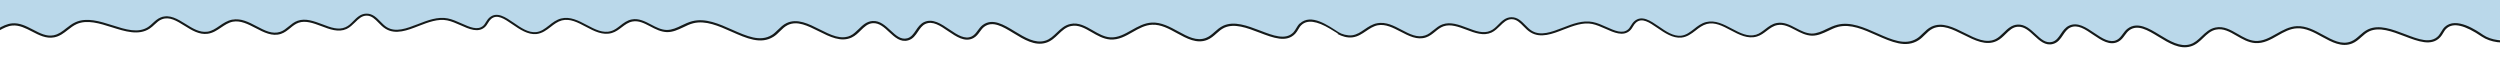
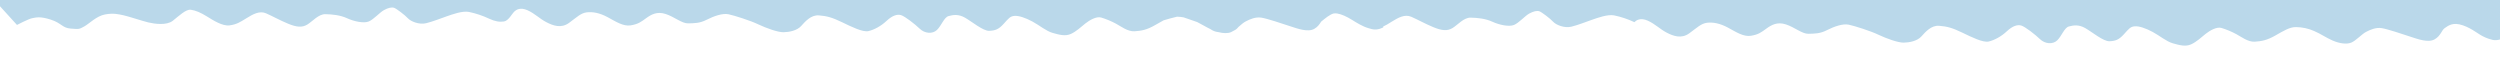
<svg xmlns="http://www.w3.org/2000/svg" id="Layer_1" version="1.1" viewBox="0 0 2880 70">
  <defs>
    <style>
      .st0 {
        fill: none;
      }

      .st1 {
        fill: #bad8ea;
      }

      .st2 {
        clip-path: url(#clippath);
      }

      .st3 {
        fill: #151a1a;
      }
    </style>
    <clipPath id="clippath">
      <rect class="st0" width="2880" height="70" />
    </clipPath>
  </defs>
  <g class="st2">
-     <path class="st1" d="M2870.7,45.7c-2.5-.6-5-1.4-7.3-2.4-9-3.8-14.2-9.9-26.1-14.1s-17.2.7-20.9,3.1c-3.7,2.4-4.5,8.9-11.7,13-7.3,4.2-19.2-.2-27.8-3-8.6-2.8-26.5-8.9-33.2-9.9-6.7-1-12.9,1.7-17.9,4.3-5,2.5-11.7,10.2-17.2,12.4s-13.8.9-21.4-2.4c-7.6-3.3-13.6-7.7-21.4-11-6.5-2.9-13.5-4.4-20.7-4.5-7.1-.2-14.2,4.2-23.9,9.7s-15.8,6.6-23.7,7.1c-7.8.5-15.5-5.6-21.3-8.7-5.4-2.9-11.1-5.3-17-7.1-5.6-1.7-13.6,3.1-18.3,6.8-4.7,3.7-10.3,9.2-16.8,12.1-6.5,2.9-13.4.9-20.9-1.2-7.5-2.1-15.1-8.7-23.3-13.1s-15.7-6.9-20.7-6.5-6.7,2.8-12.5,9.2c-5.8,6.4-9.7,7.7-16.6,8-6.9.3-20.1-10.7-27.8-15.1s-13.8-3.3-19-1.9-8.2,11-13.4,16c-5.2,5-14.2,4-19.8-1.4s-17.2-14.4-21.6-15.7-10.1.5-16.6,6.6c-6.5,6.1-14.4,10.3-20.9,11.8s-19.4-4.9-30.6-10.3c-11.2-5.4-17.3-7.1-26.5-7.8-9.1-.7-15.7,7-20.5,12.3-4.8,5.3-13.8,7-20.3,7.1s-19.8-4.7-28.9-9c-9.1-4.4-27.8-10.3-34.5-11.7-6.7-1.4-16.8,2.1-25,6.3s-14.2,4-21.4,4.2-15.8-7.5-25.9-10.8c-10.1-3.3-16.8.7-22.6,4.9-5.8,4.2-9.1,6.8-17.7,8.2-8.6,1.4-17.2-4.4-26.5-9.4s-17.2-6.4-24.1-5.6c-6.9.9-11.4,5.6-20.5,12.2-9.1,6.6-18.5,3.1-26.3-1-7.8-4.2-12.9-9.7-21.4-13.6-8.6-3.8-13.2-.5-15.5,1.7s-6.5,10.4-11.6,11.2-10.3,0-17.2-3.2c-7.4-3.5-15.2-6.1-23.3-7.8-7.6-1.4-19,2.8-25.9,5.2s-15.3,5.8-23.3,7.8-17.7-2-21.1-5.7-13-11-15.8-12c-2.8-1-6.9,0-11.7,2.6s-11.8,10.7-17.5,13.1-17,0-25-3.7c-8-3.7-17.1-4.5-25-4.7s-14.9,8.4-20.9,12c-6,3.6-12.3,3-22-1s-17.9-8.7-25.5-12c-7.6-3.3-15.3,1.2-22.6,5.7-3.8,2.4-6.7,4.2-9.7,5.5v1s-6.3,3.8-13.2,2c-1.3-.3-2.6-.7-3.9-1.1-6.6-1.9-13.7-6.3-18.8-9.5-6.5-4-12-6.5-17.2-7.4-1.5-.2-2.8-.2-4,0-4.2,1-9.4,5.3-14.4,9.4-1.7,2.7-3.7,5.9-7.9,8.3-7.3,4.2-19.2-.2-27.8-3-8.6-2.8-26.5-8.9-33.2-9.9s-12.9,1.7-17.9,4.3c-2.5,1.2-5.3,3.7-8.2,6.2-1.3,1.5-2.6,2.9-4.3,3.8-.7.4-1.3.7-1.9,1-.9.6-1.8,1.1-2.6,1.4-3.8,1.6-9.1,1.4-14.5,0-4-.4-6.6-1.7-9.3-3.5-5.3-2.5-9.9-5.5-15.2-8.1-6.7-2.2-11.7-4.2-15.6-5.4-2.5-.5-5-.7-7.6-.8-3.8.8-11.9,3.1-15.5,4.2-3,1.6-6.2,3.4-9.8,5.5-9.7,5.6-15.8,6.6-23.7,7.1-7.8.5-15.5-5.6-21.3-8.7-5.4-2.9-11.1-5.3-17-7.1-5.6-1.7-13.6,3.1-18.3,6.8s-10.3,9.2-16.8,12.1c-6.5,2.9-13.4.9-20.9-1.2-7.5-2.1-15.1-8.7-23.3-13.1s-15.7-6.9-20.7-6.5-6.7,2.8-12.5,9.2c-5.8,6.4-9.7,7.7-16.6,8-6.9.3-20.1-10.7-27.8-15.1s-13.8-3.3-19-1.9-8.2,11-13.4,16c-5.2,5-14.2,4-19.8-1.4-5.6-5.4-17.2-14.4-21.6-15.7s-10.1.5-16.6,6.6c-6.5,6.1-14.4,10.3-20.9,11.8s-19.4-4.9-30.6-10.3c-11.2-5.4-17.3-7.1-26.5-7.8-9.1-.7-15.7,7-20.5,12.3-4.8,5.3-13.8,7-20.3,7.1s-19.8-4.7-28.9-9c-9.1-4.4-27.8-10.3-34.5-11.7-6.7-1.4-16.8,2.1-25,6.3s-14.2,4-21.4,4.2-15.8-7.5-25.9-10.8c-10.1-3.3-16.8.7-22.6,4.9-5.8,4.2-9.1,6.8-17.7,8.2-8.6,1.4-17.2-4.4-26.5-9.4s-17.2-6.4-24.1-5.6-11.4,5.6-20.5,12.2-18.5,3.1-26.3-1-12.9-9.7-21.4-13.6c-8.6-3.8-13.2-.5-15.5,1.7s-6.5,10.4-11.6,11.2-10.3,0-17.2-3.2c-7.4-3.5-15.2-6.1-23.3-7.8-7.6-1.4-19,2.8-25.9,5.2-6.9,2.4-15.3,5.8-23.3,7.8-8,2-17.7-2-21.1-5.7s-13-11-15.8-12c-2.8-1-6.9,0-11.7,2.6s-11.8,10.7-17.5,13.1-17,0-25-3.7c-8-3.7-17.1-4.5-25-4.7s-14.9,8.4-20.9,12c-6,3.6-12.3,3-22-1-9.7-4-17.9-8.7-25.5-12-7.6-3.3-15.3,1.2-22.6,5.7-7.3,4.5-11.2,7.1-19.4,8.2s-19-5.9-26.1-10.3c-7.1-4.4-13.1-7-18.6-7.7-5.6-.7-13.6,7.1-20.7,12.7-7.1,5.6-21.1,3.6-28.2,1.9-7.1-1.7-22.8-7-28.5-8.2-5.8-1.2-11.4-2.8-21.3-1s-18.1,10.6-24.1,13.9-5.8,3.1-15.5,2.4c-9.7-.7-10.5-6.3-22.9-10.3-12.4-4-16.9-2.5-21.3-1.7s-17.7,7.8-17.7,7.8L-20.2-15h2904.1v58.8s-6.3,3.8-13.2,2Z" />
-     <path class="st3" d="M1497.4,26.9c-1.8,1.7-3,3.7-4.2,5.7-1,1.6-1.9,3.1-3.1,4.5-8.8,9.5-23.2,4-38.5-1.9-14.7-5.6-29.9-11.4-42.6-5.5-3.8,1.8-6.8,4.4-9.7,7-3.1,2.8-6.1,5.4-9.9,6.9-10.7,4.3-21.2-1.5-32.2-7.5-9.5-5.2-19.4-10.6-30.2-10.1-8.8.4-16.3,4.7-23.6,8.8-8,4.5-15.6,8.8-24.4,8.2-7.2-.5-13.7-4.3-20.1-8-8-4.6-16.3-9.5-25.8-7.4-6.7,1.4-11.3,5.8-15.8,10.1-4.1,3.9-8,7.6-13.3,9.2-11.5,3.5-23.5-3.8-35-10.8-12.6-7.7-25.7-15.6-36.9-7.3-2.4,1.8-4.1,4.1-5.7,6.3-1.9,2.6-3.7,5.1-6.6,6.6-8.2,4.3-16.9-1.6-26.1-7.8-9.4-6.4-19.2-13-29.1-8.5-4.5,2.1-7.1,6-9.6,9.7-2.7,4-5.2,7.7-9.8,9-7.4,2-13.1-3.3-19.2-9-6.1-5.6-12.3-11.5-20.9-10.9-6.9.5-11.4,4.9-15.8,9.2-2.9,2.8-5.9,5.8-9.5,7.5-10.9,5.3-22.9-.7-35.6-7.1-12.7-6.4-25.8-13-38.1-7.2-4,1.9-6.9,4.8-9.8,7.6-2.3,2.2-4.4,4.4-7,6-13.4,8.4-29.1,1.4-45.8-6-15.1-6.7-30.7-13.7-46-9.8-4.3,1.1-8.3,3-12.1,4.8-5.7,2.8-11.2,5.3-17.3,5.3-6.4-.1-12.3-3.2-18-6.2-7-3.7-14.3-7.5-22.4-5.9-5.3,1-9.3,4.1-13.2,7.1-3.4,2.6-6.6,5.1-10.6,6.3-9.3,2.8-18.3-1.9-27.9-7-9.4-5-19.2-10.1-29.6-7.5-5.5,1.4-9.8,4.7-13.9,8-4.7,3.6-9.1,7.1-14.9,7.7-8.9.9-17.5-5-25.7-10.7-9.6-6.6-19.5-13.4-28.1-6-1.7,1.5-2.8,3.3-3.9,5-1,1.6-1.9,3.2-3.3,4.4-6.4,5.6-15.5,1.5-25.1-2.8-5.1-2.3-10.5-4.7-15.7-5.7-11.5-2.3-23.2,2.2-34.5,6.6-13,5-25.2,9.7-35.5,3.6-2.9-1.7-5.3-4.3-7.7-6.7-4.3-4.4-8.8-9-15.7-9,0,0-.2,0-.3,0-6.6.1-10.9,4.4-15,8.5-2.7,2.7-5.6,5.6-9.1,7.1-8.1,3.7-17.2.3-26.8-3.4-9.4-3.5-19.1-7.2-28.3-4-4.1,1.4-7.3,4.1-10.4,6.6-3.1,2.5-6,5-9.8,6.2-9,3-17.8-1.6-27.1-6.5-8.9-4.7-18.1-9.5-28.1-7.6-5.6,1.1-10.1,4.1-14.5,7.1-4.6,3.1-8.9,6.1-14.3,6.8-8.8,1.2-16.9-3.9-24.9-8.9-9-5.6-18.4-11.5-28.5-7.6-3.8,1.5-6.6,4.1-9.3,6.6-1.8,1.7-3.5,3.2-5.4,4.5-11.4,7.4-25.8,2.9-41.1-2-14.5-4.6-29.4-9.3-42.4-3.6-4.1,1.8-7.5,4.5-10.9,7.1-4.5,3.6-8.8,6.9-14.4,8-8.3,1.6-15.8-2.3-23.7-6.5-7.6-3.9-15.4-8-24.1-7.2-6.1.5-11.2,3.3-16.2,6-2.9,1.6-5.8,3.2-8.9,4.3-5.3,2-12.8,1.3-16.7-1.5-1.9-1.3-2.7-3-2.4-4.8,0-.7-.4-1.3-1.2-1.4-.7,0-1.4.4-1.5,1.1-.3,2.8.9,5.2,3.5,7.1,4.6,3.3,13.1,4.2,19.3,1.9,3.3-1.2,6.3-2.9,9.3-4.5,4.9-2.7,9.6-5.2,15.1-5.7,7.9-.7,15.4,3.2,22.6,6.9,8,4.2,16.4,8.5,25.6,6.7,6.3-1.2,11-4.9,15.6-8.5,3.2-2.5,6.5-5.1,10.3-6.8,12-5.3,26.5-.7,40.4,3.7,15.2,4.8,31,9.8,43.5,1.6,2.2-1.4,4-3.1,5.8-4.8,2.6-2.4,5.1-4.8,8.4-6,8.8-3.4,17.1,1.9,26,7.4,8.3,5.2,17,10.6,26.7,9.3,6.1-.8,10.9-4.1,15.5-7.2,4.3-2.9,8.4-5.7,13.5-6.7,8.9-1.7,17.7,2.9,26.2,7.3,9.4,4.9,19.2,10.1,29.3,6.7,4.2-1.4,7.5-4.1,10.7-6.7,3-2.5,5.9-4.8,9.5-6.1,8.2-2.9,17.4.6,26.3,3.9,9.7,3.7,19.7,7.5,29,3.3,3.9-1.8,6.9-4.8,9.9-7.7,3.9-3.9,7.7-7.6,13.1-7.7,0,0,.1,0,.2,0,5.7,0,9.6,4,13.7,8.2,2.5,2.6,5.1,5.2,8.3,7.1,11.5,6.9,25,1.7,38-3.4,10.9-4.2,22.2-8.6,32.9-6.4,4.9,1,10.1,3.3,15.1,5.5,10,4.5,20.4,9.1,28.1,2.3,1.7-1.5,2.7-3.2,3.8-5,1-1.7,2-3.2,3.4-4.4,7-6,15.2-.3,24.7,6.2,8.3,5.7,17.7,12.1,27.6,11.1,6.6-.7,11.6-4.5,16.4-8.2,3.9-3.1,8-6.2,12.9-7.5,9.3-2.4,18.2,2.3,27.6,7.3,9.6,5.1,19.6,10.3,30,7.2,4.5-1.3,8.1-4.1,11.5-6.7,3.8-2.9,7.4-5.6,12.1-6.5,7.2-1.4,13.7,2,20.6,5.6,6,3.2,12.3,6.4,19.3,6.6,6.8.1,12.8-2.8,18.6-5.5,3.7-1.8,7.6-3.7,11.6-4.7,14.3-3.6,29.5,3.2,44.1,9.7,17.4,7.7,33.8,15,48.4,5.8,2.9-1.8,5.2-4.1,7.5-6.4,2.8-2.8,5.5-5.4,9-7.1,11-5.2,22.9.9,35.6,7.2,12.7,6.4,25.9,13,38.1,7.1,4-1.9,7.2-5,10.2-8,4.2-4.1,8.2-8.1,14-8.4,7.3-.5,13.2,4.9,18.8,10.2,6.4,5.9,13,12.1,21.9,9.6,5.6-1.6,8.5-5.9,11.3-10.1,2.4-3.6,4.7-7,8.5-8.8,8.5-3.9,17.1,2,26.3,8.3,9.5,6.4,19.3,13.1,29,8,3.4-1.8,5.5-4.6,7.5-7.4,1.6-2.2,3.1-4.2,5.1-5.7,9.7-7.2,21.4-.1,33.7,7.4,12.1,7.4,24.6,15,37.3,11.1,6-1.8,10.3-5.9,14.4-9.9,4.4-4.2,8.6-8.2,14.5-9.4,8.4-1.8,15.9,2.5,23.8,7.1,6.6,3.8,13.4,7.8,21.3,8.4,9.7.7,18-4,26-8.6,7-4,14.3-8.1,22.4-8.4,10-.5,19.5,4.7,28.7,9.8,11.2,6.1,22.7,12.4,34.6,7.7,4.3-1.7,7.6-4.6,10.7-7.4,2.9-2.6,5.6-5,9-6.6,11.7-5.4,26.3.1,40.4,5.5,16.2,6.2,31.5,12,41.5,1.2,1.4-1.5,2.4-3.2,3.4-4.9,1.1-1.9,2.2-3.7,3.8-5.1,6.6-6.1,17.4-4.7,32.8,4.4s6.9,5,8.6,6c5.2,2.8,11.2,4.7,17.4,3.9,6.1-.8,10.9-4.1,15.5-7.2,4.3-2.9,8.4-5.7,13.5-6.7,8.9-1.7,17.7,2.9,26.2,7.3,9.4,4.9,19.2,10.1,29.3,6.7,4.2-1.4,7.5-4.1,10.7-6.7,3-2.5,5.9-4.8,9.5-6.1,8.2-2.9,17.4.6,26.3,3.9,9.7,3.7,19.7,7.5,29,3.3,3.9-1.8,6.9-4.8,9.9-7.7,3.9-3.9,7.7-7.6,13.1-7.7,0,0,.1,0,.2,0,5.7,0,9.6,4,13.7,8.2,2.5,2.6,5.1,5.2,8.3,7.1,11.5,6.9,25,1.7,38-3.4,10.9-4.2,22.2-8.6,32.9-6.4,4.9,1,10.1,3.3,15.1,5.5,10,4.5,20.4,9.1,28.1,2.3,1.7-1.5,2.7-3.2,3.8-5,1-1.7,2-3.2,3.4-4.4,7-6,15.2-.3,24.7,6.2,8.3,5.7,17.7,12.1,27.6,11.1,6.6-.7,11.6-4.5,16.4-8.2,3.9-3.1,8-6.2,12.9-7.5,9.3-2.4,18.2,2.3,27.6,7.3,9.6,5.1,19.6,10.3,30,7.2,4.5-1.3,8.1-4.1,11.5-6.7,3.8-2.9,7.4-5.6,12.1-6.5,7.2-1.4,13.7,2,20.6,5.6,6,3.2,12.3,6.4,19.3,6.6,6.8.1,12.8-2.8,18.6-5.5,3.7-1.8,7.6-3.7,11.6-4.7,14.3-3.6,29.5,3.2,44.1,9.7,17.4,7.7,33.8,15,48.4,5.8,2.9-1.8,5.2-4.1,7.5-6.4,2.8-2.8,5.5-5.4,9-7.1,11-5.2,22.9.9,35.6,7.2,12.7,6.4,25.9,13,38.1,7.1,4-1.9,7.2-5,10.2-8,4.2-4.1,8.2-8.1,14-8.4,7.3-.5,13.2,4.9,18.8,10.2,6.4,5.9,13,12.1,21.9,9.6,5.6-1.6,8.5-5.9,11.3-10.1,2.4-3.6,4.7-7,8.5-8.8,8.5-3.9,17.1,2,26.3,8.3,9.5,6.4,19.3,13.1,29,8,3.4-1.8,5.5-4.6,7.5-7.4,1.6-2.2,3.1-4.2,5.1-5.7,9.7-7.2,21.4-.1,33.7,7.4,12.1,7.4,24.6,15,37.3,11.1,6-1.8,10.3-5.9,14.4-9.9,4.4-4.2,8.6-8.2,14.5-9.4,8.4-1.8,15.9,2.5,23.8,7.1,6.6,3.8,13.4,7.8,21.3,8.4,9.7.7,18-4,26-8.6,7-4,14.3-8.1,22.4-8.4,10-.5,19.5,4.7,28.7,9.8,11.2,6.1,22.7,12.4,34.6,7.7,4.3-1.7,7.6-4.6,10.7-7.4,2.9-2.6,5.6-5,9-6.6,11.7-5.4,26.3.1,40.4,5.5,16.2,6.2,31.5,12,41.5,1.2,1.4-1.5,2.4-3.2,3.4-4.9,1.1-1.9,2.2-3.7,3.8-5.1,7.7-7.1,21-4,40.7,9.4,9.7,6.6,26.2,8.8,34.6,4.6,4-2,5.9-5.2,5.7-9.3,0-.7-.7-1.2-1.4-1.2-.7,0-1.3.6-1.3,1.3.2,3.1-1.3,5.5-4.3,7-7.5,3.8-22.9,1.6-31.8-4.4-7.7-5.3-31.1-21.3-44.2-9.2-1.8,1.7-3,3.7-4.2,5.7-1,1.6-1.9,3.1-3.1,4.5-8.8,9.5-23.2,4-38.5-1.9-14.7-5.6-29.9-11.4-42.6-5.5-3.8,1.8-6.8,4.4-9.7,7-3.1,2.8-6.1,5.4-9.9,6.9-10.7,4.3-21.2-1.5-32.2-7.5-9.5-5.2-19.4-10.6-30.2-10.1-8.8.4-16.3,4.7-23.6,8.8-8,4.5-15.6,8.8-24.4,8.2-7.2-.5-13.7-4.3-20.1-8-8-4.6-16.3-9.5-25.8-7.4-6.7,1.4-11.3,5.8-15.8,10.1-4.1,3.9-8,7.6-13.3,9.2-11.5,3.5-23.5-3.8-35-10.8-12.6-7.7-25.7-15.6-36.9-7.3-2.4,1.8-4.1,4.1-5.7,6.3-1.9,2.6-3.7,5.1-6.6,6.6-8.2,4.3-16.9-1.6-26.1-7.8-9.4-6.4-19.2-13-29.1-8.5-4.5,2.1-7.1,6-9.6,9.7-2.7,4-5.2,7.7-9.8,9-7.4,2-13.1-3.3-19.2-9-6.1-5.6-12.3-11.5-20.9-10.9-6.9.5-11.4,4.9-15.8,9.2-2.9,2.8-5.9,5.8-9.5,7.5-10.9,5.3-22.9-.7-35.6-7.1-12.7-6.4-25.8-13-38.1-7.2-4,1.9-6.9,4.8-9.8,7.6-2.3,2.2-4.4,4.4-7,6-13.4,8.4-29.1,1.4-45.8-6-15.1-6.7-30.7-13.7-46-9.8-4.3,1.1-8.3,3-12.1,4.8-5.7,2.8-11.2,5.3-17.3,5.3-6.4-.1-12.3-3.2-18-6.2-7-3.7-14.3-7.5-22.4-5.9-5.3,1-9.3,4.1-13.2,7.1-3.4,2.6-6.6,5.1-10.6,6.3-9.3,2.8-18.3-1.9-27.9-7-9.4-5-19.2-10.1-29.6-7.5-5.5,1.4-9.8,4.7-13.9,8-4.7,3.6-9.1,7.1-14.9,7.7-8.9.9-17.5-5-25.7-10.7-9.6-6.6-19.5-13.4-28.1-6-1.7,1.5-2.8,3.3-3.9,5-1,1.6-1.9,3.2-3.3,4.4-6.4,5.6-15.5,1.5-25.1-2.8-5.1-2.3-10.5-4.7-15.7-5.7-11.5-2.3-23.2,2.2-34.5,6.6-13,5-25.2,9.7-35.5,3.6-2.9-1.7-5.3-4.3-7.7-6.7-4.3-4.4-8.8-9-15.7-9,0,0-.2,0-.3,0-6.6.1-10.9,4.4-15,8.5-2.7,2.7-5.6,5.6-9.1,7.1-8.1,3.7-17.2.3-26.8-3.4-9.4-3.5-19.1-7.2-28.3-4-4.1,1.4-7.3,4.1-10.4,6.6-3.1,2.5-6,5-9.8,6.2-9,3-17.8-1.6-27.1-6.5-8.9-4.7-18.1-9.5-28.1-7.6-5.6,1.1-10.1,4.1-14.5,7.1-4.6,3.1-8.9,6.1-14.3,6.8-5.4.7-12.2-1.3-15.6-3.5-12-7.7-31.7-22.1-44.7-10Z" />
+     <path class="st1" d="M2870.7,45.7c-2.5-.6-5-1.4-7.3-2.4-9-3.8-14.2-9.9-26.1-14.1s-17.2.7-20.9,3.1c-3.7,2.4-4.5,8.9-11.7,13-7.3,4.2-19.2-.2-27.8-3-8.6-2.8-26.5-8.9-33.2-9.9-6.7-1-12.9,1.7-17.9,4.3-5,2.5-11.7,10.2-17.2,12.4s-13.8.9-21.4-2.4c-7.6-3.3-13.6-7.7-21.4-11-6.5-2.9-13.5-4.4-20.7-4.5-7.1-.2-14.2,4.2-23.9,9.7s-15.8,6.6-23.7,7.1c-7.8.5-15.5-5.6-21.3-8.7-5.4-2.9-11.1-5.3-17-7.1-5.6-1.7-13.6,3.1-18.3,6.8-4.7,3.7-10.3,9.2-16.8,12.1-6.5,2.9-13.4.9-20.9-1.2-7.5-2.1-15.1-8.7-23.3-13.1s-15.7-6.9-20.7-6.5-6.7,2.8-12.5,9.2c-5.8,6.4-9.7,7.7-16.6,8-6.9.3-20.1-10.7-27.8-15.1s-13.8-3.3-19-1.9-8.2,11-13.4,16c-5.2,5-14.2,4-19.8-1.4s-17.2-14.4-21.6-15.7-10.1.5-16.6,6.6c-6.5,6.1-14.4,10.3-20.9,11.8s-19.4-4.9-30.6-10.3c-11.2-5.4-17.3-7.1-26.5-7.8-9.1-.7-15.7,7-20.5,12.3-4.8,5.3-13.8,7-20.3,7.1s-19.8-4.7-28.9-9c-9.1-4.4-27.8-10.3-34.5-11.7-6.7-1.4-16.8,2.1-25,6.3s-14.2,4-21.4,4.2-15.8-7.5-25.9-10.8c-10.1-3.3-16.8.7-22.6,4.9-5.8,4.2-9.1,6.8-17.7,8.2-8.6,1.4-17.2-4.4-26.5-9.4s-17.2-6.4-24.1-5.6c-6.9.9-11.4,5.6-20.5,12.2-9.1,6.6-18.5,3.1-26.3-1-7.8-4.2-12.9-9.7-21.4-13.6-8.6-3.8-13.2-.5-15.5,1.7c-7.4-3.5-15.2-6.1-23.3-7.8-7.6-1.4-19,2.8-25.9,5.2s-15.3,5.8-23.3,7.8-17.7-2-21.1-5.7-13-11-15.8-12c-2.8-1-6.9,0-11.7,2.6s-11.8,10.7-17.5,13.1-17,0-25-3.7c-8-3.7-17.1-4.5-25-4.7s-14.9,8.4-20.9,12c-6,3.6-12.3,3-22-1s-17.9-8.7-25.5-12c-7.6-3.3-15.3,1.2-22.6,5.7-3.8,2.4-6.7,4.2-9.7,5.5v1s-6.3,3.8-13.2,2c-1.3-.3-2.6-.7-3.9-1.1-6.6-1.9-13.7-6.3-18.8-9.5-6.5-4-12-6.5-17.2-7.4-1.5-.2-2.8-.2-4,0-4.2,1-9.4,5.3-14.4,9.4-1.7,2.7-3.7,5.9-7.9,8.3-7.3,4.2-19.2-.2-27.8-3-8.6-2.8-26.5-8.9-33.2-9.9s-12.9,1.7-17.9,4.3c-2.5,1.2-5.3,3.7-8.2,6.2-1.3,1.5-2.6,2.9-4.3,3.8-.7.4-1.3.7-1.9,1-.9.6-1.8,1.1-2.6,1.4-3.8,1.6-9.1,1.4-14.5,0-4-.4-6.6-1.7-9.3-3.5-5.3-2.5-9.9-5.5-15.2-8.1-6.7-2.2-11.7-4.2-15.6-5.4-2.5-.5-5-.7-7.6-.8-3.8.8-11.9,3.1-15.5,4.2-3,1.6-6.2,3.4-9.8,5.5-9.7,5.6-15.8,6.6-23.7,7.1-7.8.5-15.5-5.6-21.3-8.7-5.4-2.9-11.1-5.3-17-7.1-5.6-1.7-13.6,3.1-18.3,6.8s-10.3,9.2-16.8,12.1c-6.5,2.9-13.4.9-20.9-1.2-7.5-2.1-15.1-8.7-23.3-13.1s-15.7-6.9-20.7-6.5-6.7,2.8-12.5,9.2c-5.8,6.4-9.7,7.7-16.6,8-6.9.3-20.1-10.7-27.8-15.1s-13.8-3.3-19-1.9-8.2,11-13.4,16c-5.2,5-14.2,4-19.8-1.4-5.6-5.4-17.2-14.4-21.6-15.7s-10.1.5-16.6,6.6c-6.5,6.1-14.4,10.3-20.9,11.8s-19.4-4.9-30.6-10.3c-11.2-5.4-17.3-7.1-26.5-7.8-9.1-.7-15.7,7-20.5,12.3-4.8,5.3-13.8,7-20.3,7.1s-19.8-4.7-28.9-9c-9.1-4.4-27.8-10.3-34.5-11.7-6.7-1.4-16.8,2.1-25,6.3s-14.2,4-21.4,4.2-15.8-7.5-25.9-10.8c-10.1-3.3-16.8.7-22.6,4.9-5.8,4.2-9.1,6.8-17.7,8.2-8.6,1.4-17.2-4.4-26.5-9.4s-17.2-6.4-24.1-5.6-11.4,5.6-20.5,12.2-18.5,3.1-26.3-1-12.9-9.7-21.4-13.6c-8.6-3.8-13.2-.5-15.5,1.7s-6.5,10.4-11.6,11.2-10.3,0-17.2-3.2c-7.4-3.5-15.2-6.1-23.3-7.8-7.6-1.4-19,2.8-25.9,5.2-6.9,2.4-15.3,5.8-23.3,7.8-8,2-17.7-2-21.1-5.7s-13-11-15.8-12c-2.8-1-6.9,0-11.7,2.6s-11.8,10.7-17.5,13.1-17,0-25-3.7c-8-3.7-17.1-4.5-25-4.7s-14.9,8.4-20.9,12c-6,3.6-12.3,3-22-1-9.7-4-17.9-8.7-25.5-12-7.6-3.3-15.3,1.2-22.6,5.7-7.3,4.5-11.2,7.1-19.4,8.2s-19-5.9-26.1-10.3c-7.1-4.4-13.1-7-18.6-7.7-5.6-.7-13.6,7.1-20.7,12.7-7.1,5.6-21.1,3.6-28.2,1.9-7.1-1.7-22.8-7-28.5-8.2-5.8-1.2-11.4-2.8-21.3-1s-18.1,10.6-24.1,13.9-5.8,3.1-15.5,2.4c-9.7-.7-10.5-6.3-22.9-10.3-12.4-4-16.9-2.5-21.3-1.7s-17.7,7.8-17.7,7.8L-20.2-15h2904.1v58.8s-6.3,3.8-13.2,2Z" />
  </g>
</svg>